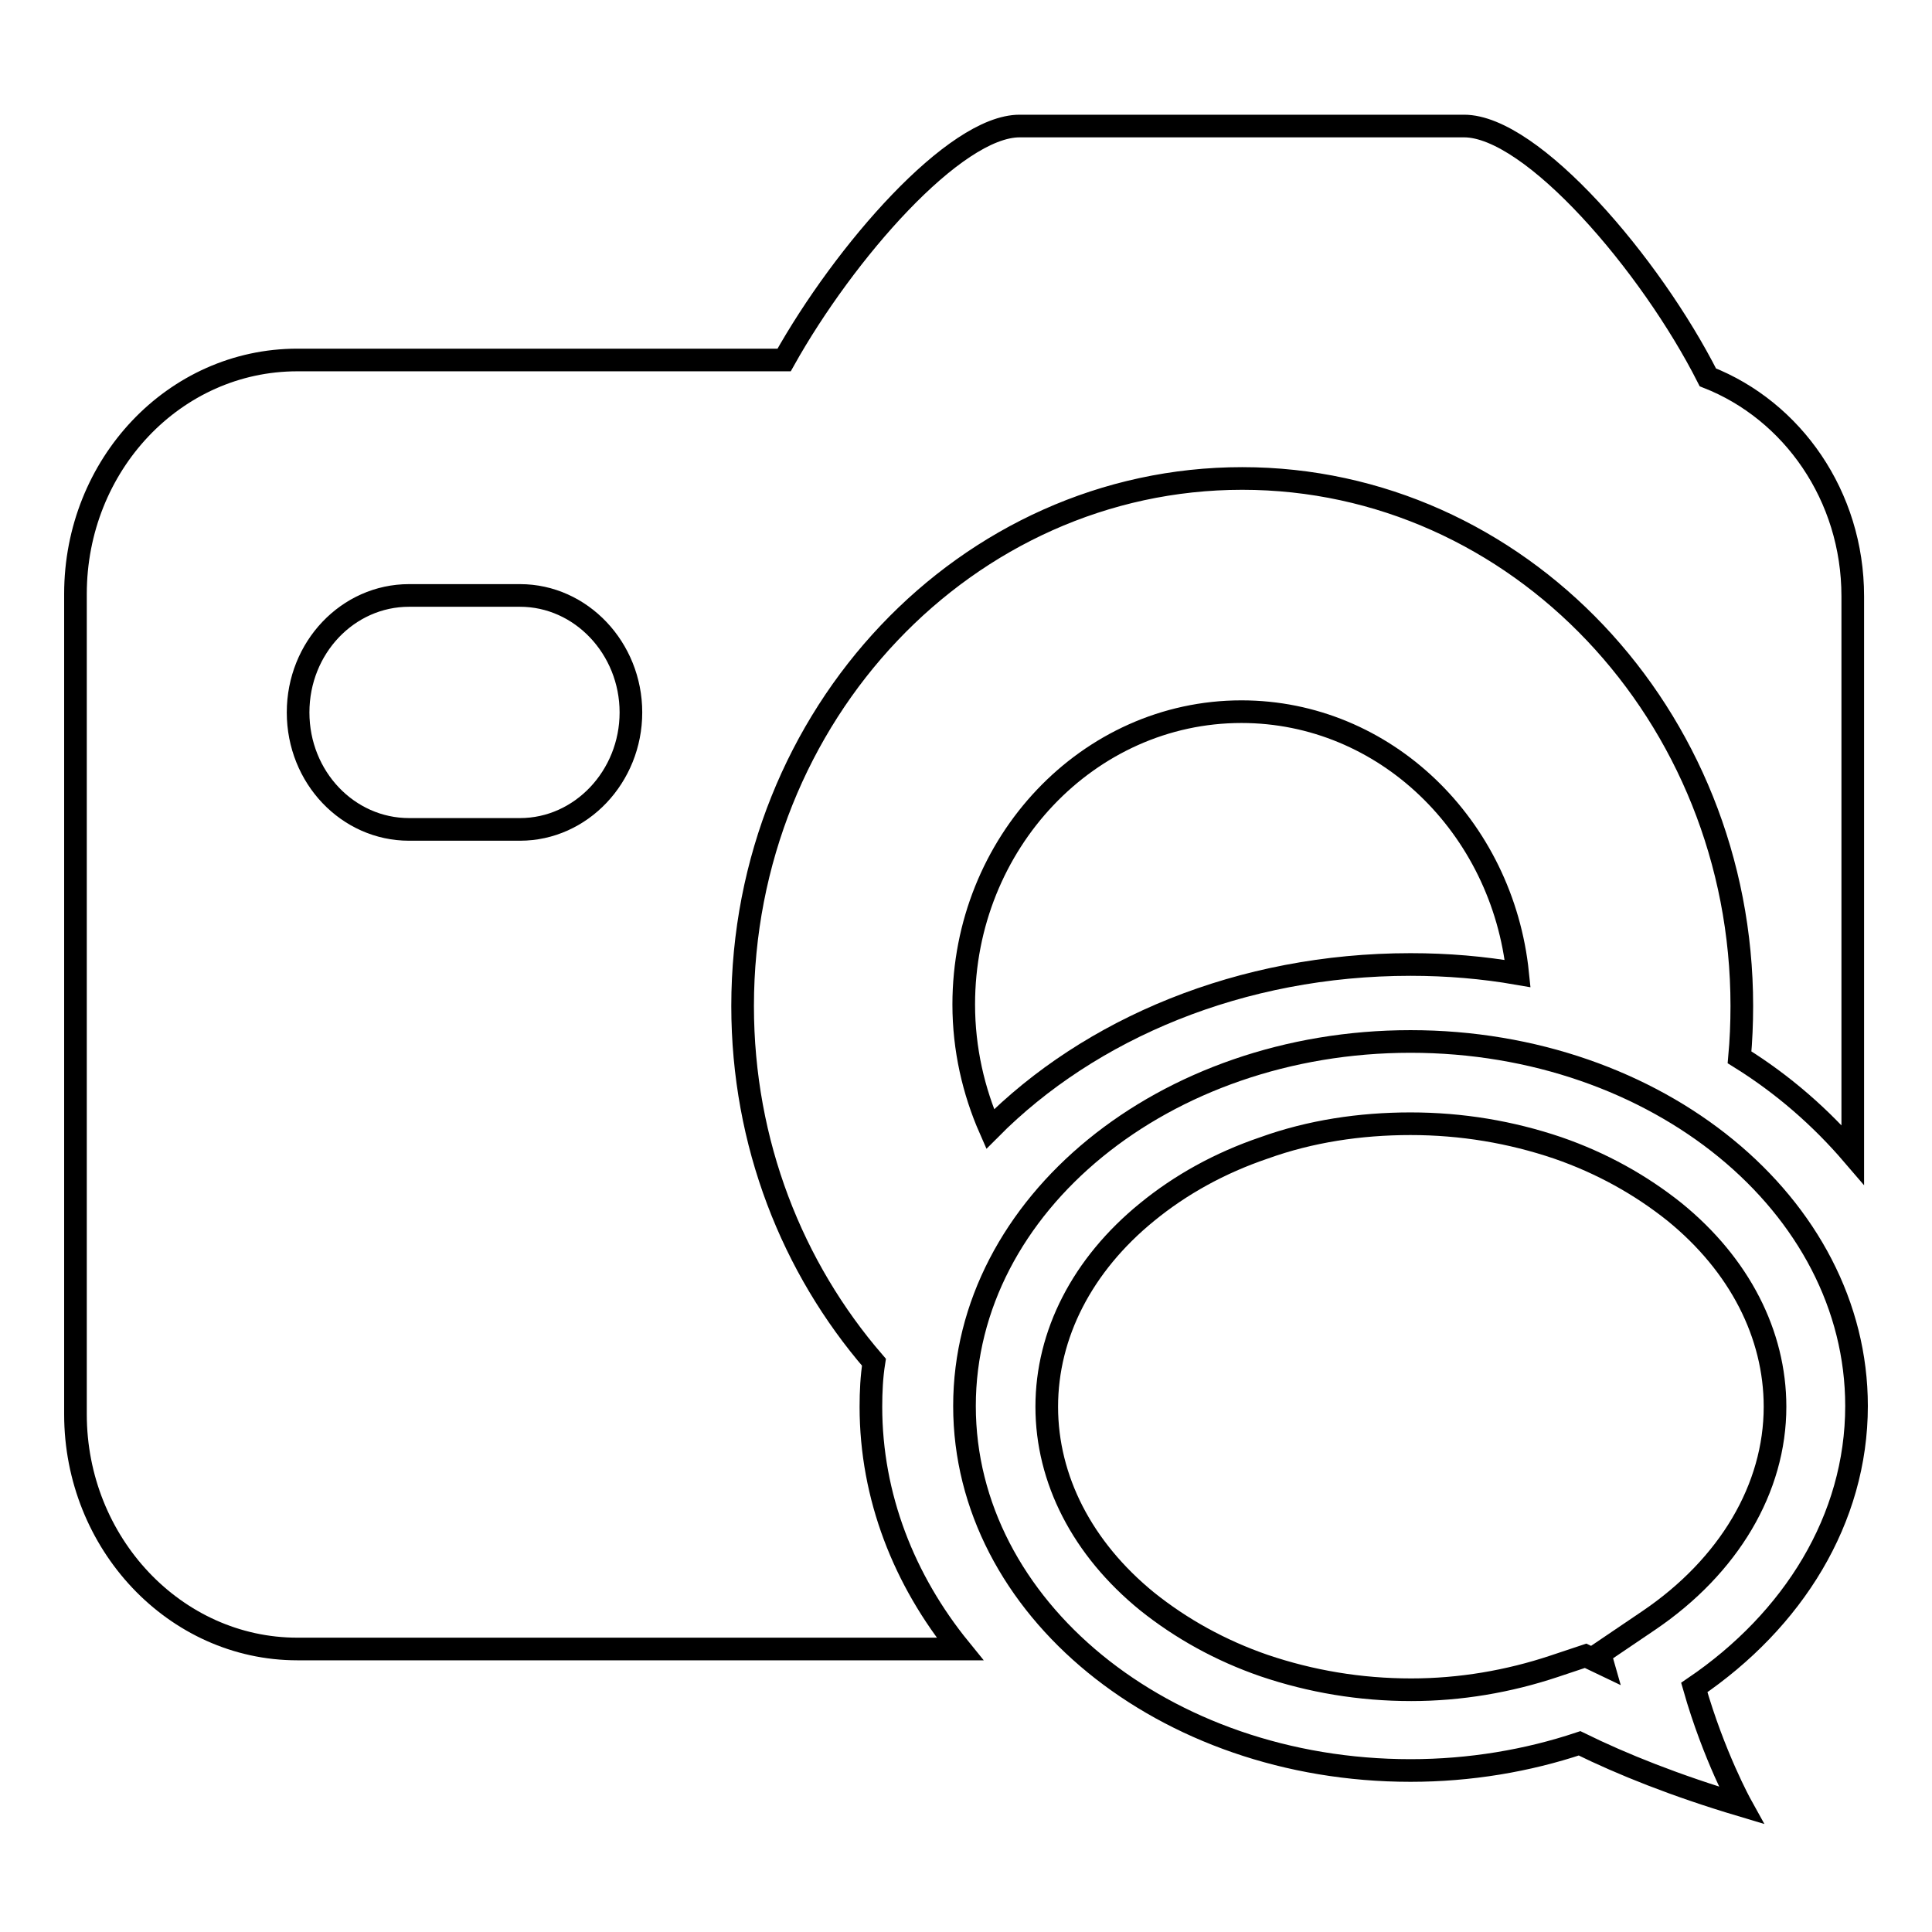
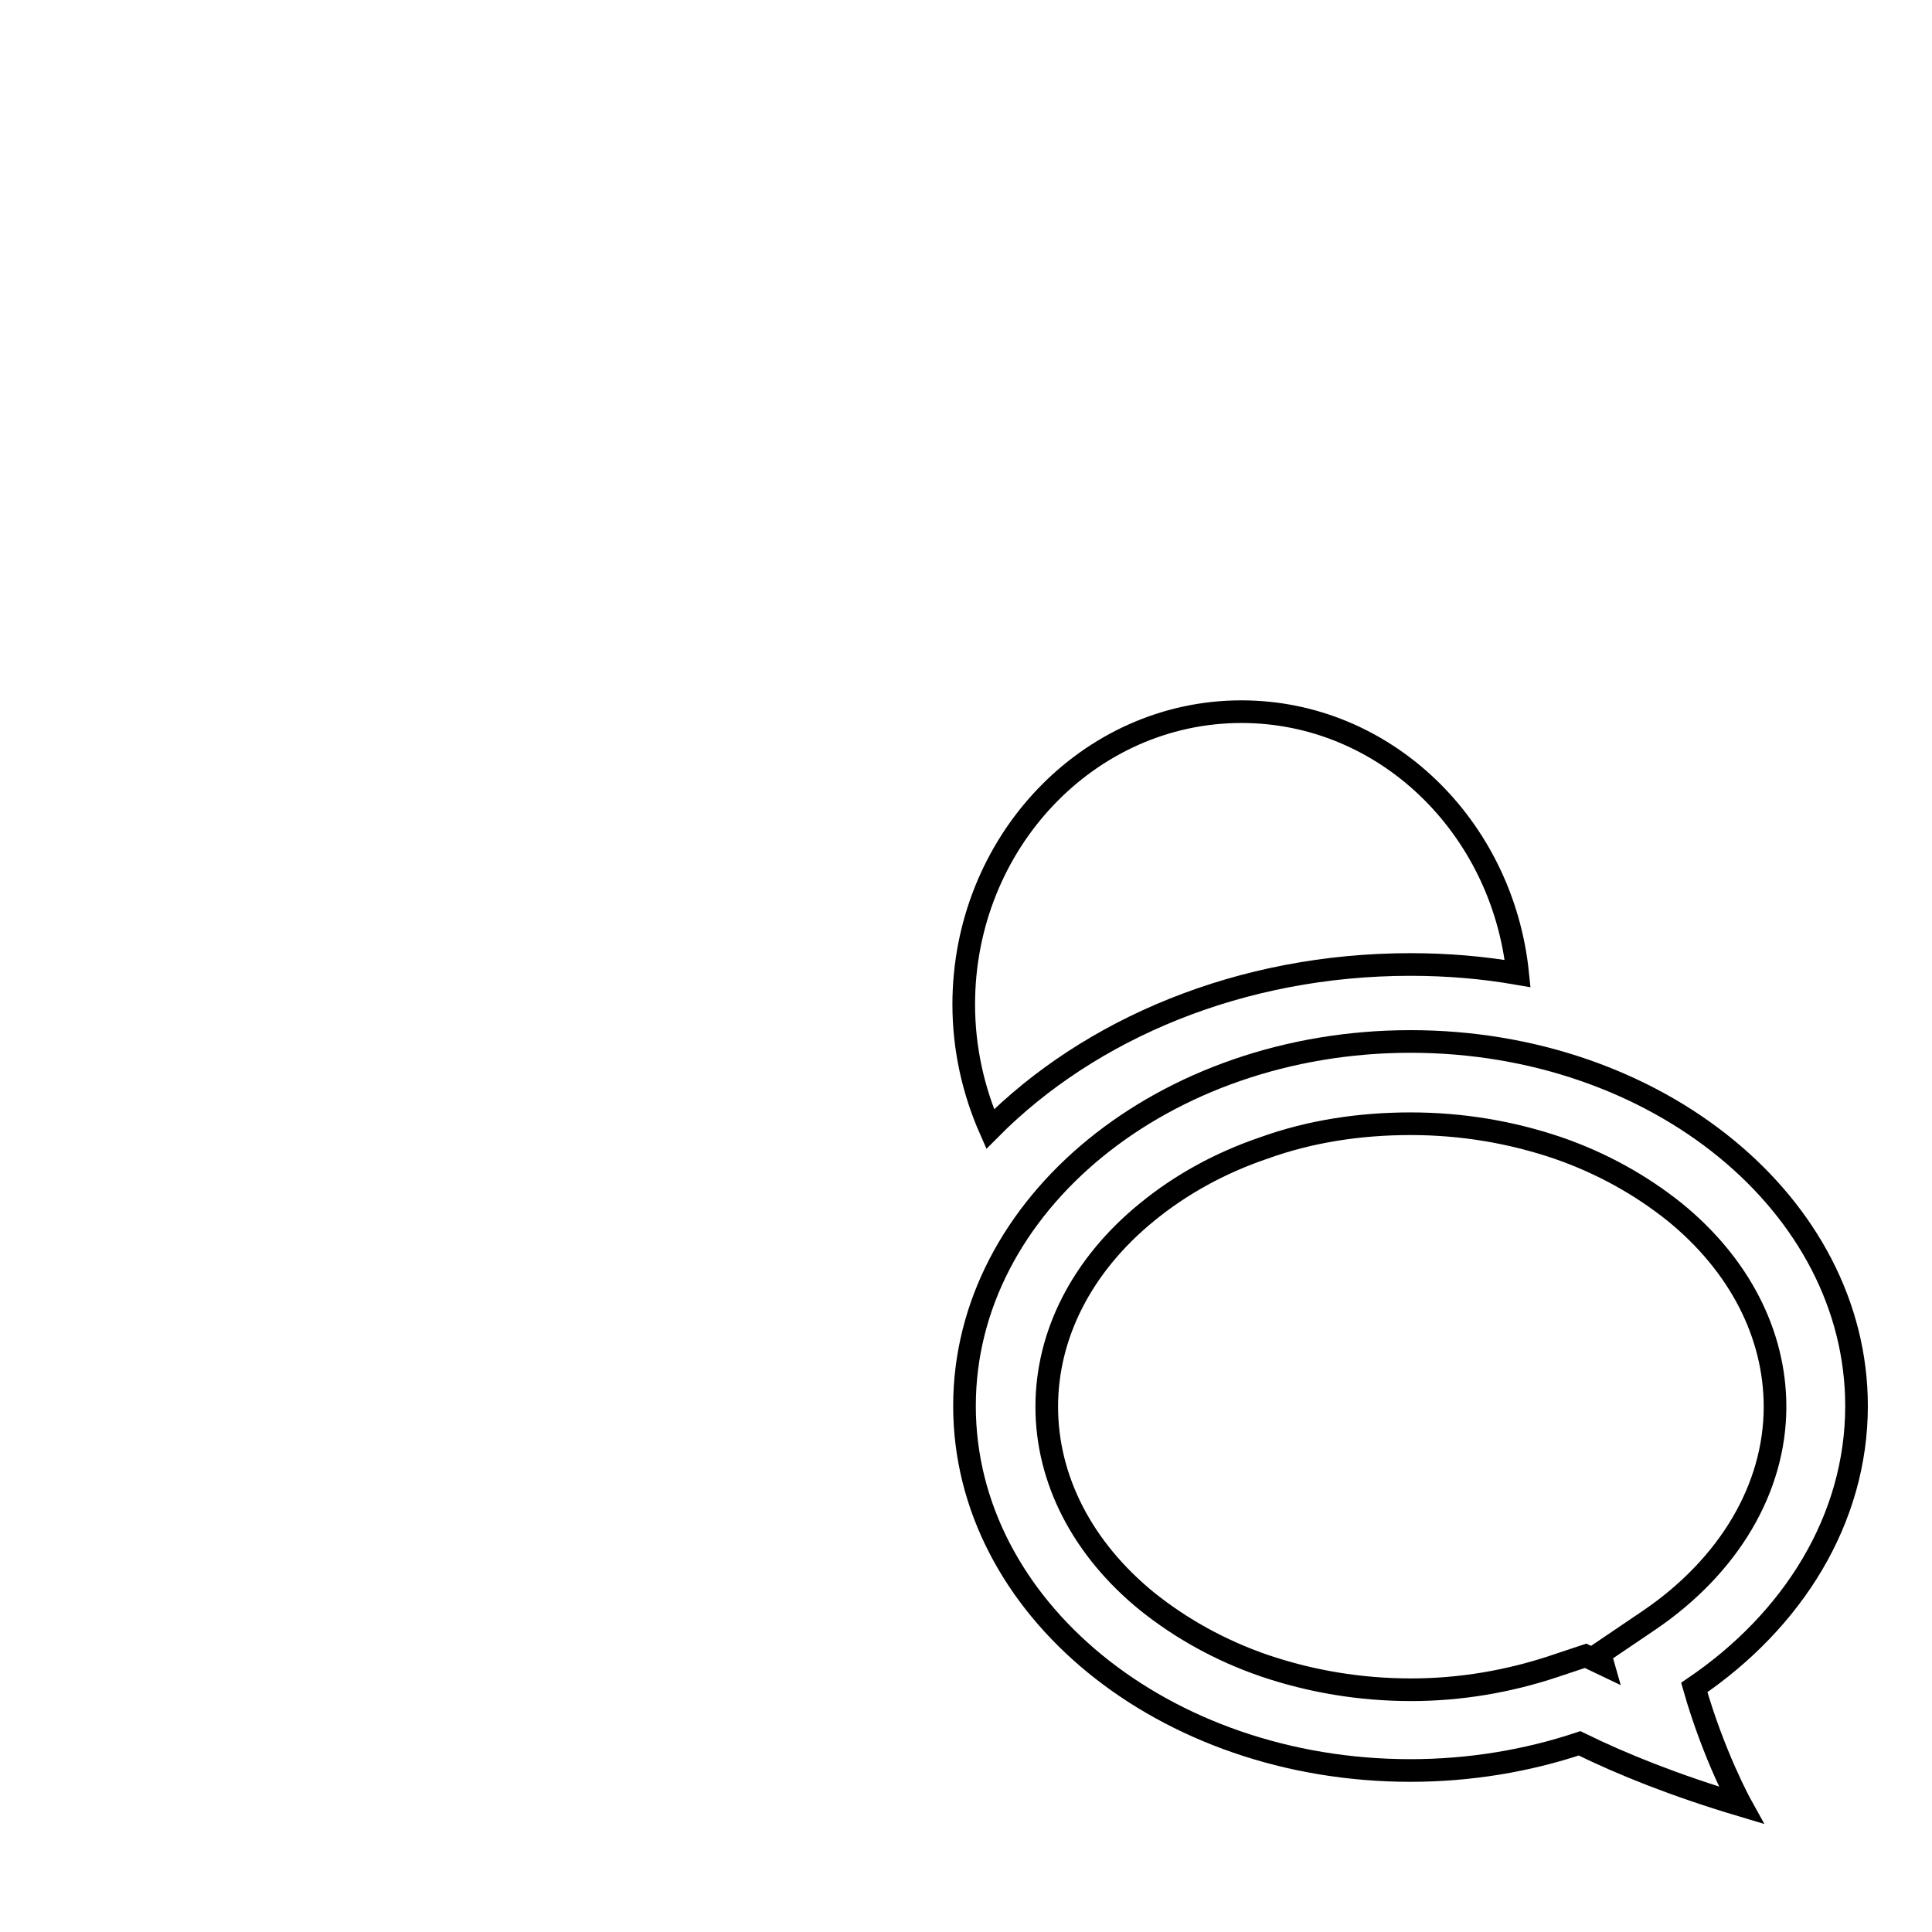
<svg xmlns="http://www.w3.org/2000/svg" version="1.1" x="0px" y="0px" viewBox="0 0 256 256" enable-background="new 0 0 256 256" xml:space="preserve">
  <g>
    <g>
      <path stroke-width="3" fill-opacity="0" stroke="#000000" d="M186.9,127.8c4.9,0,9.6,0.4,14.2,1.2c-2-19.5-17.6-34.7-36.6-34.7c-20.3,0-36.8,17.4-36.8,38.8c0,5.9,1.3,11.5,3.5,16.5C144.4,136.3,164.4,127.8,186.9,127.8L186.9,127.8z" />
-       <path stroke-width="3" fill-opacity="0" stroke="#000000" d="M115.4,186.4c0-2,0.1-4,0.4-5.9c-10.8-12.5-17.4-29-17.4-47.2c0-38.6,29.7-69.9,66.2-69.9s66.2,31.3,66.2,69.9c0,2.3-0.1,4.6-0.3,6.8c5.8,3.6,10.8,8,15,12.9v-74c0-13.3-8-24.6-19.2-29C218.7,35,203,16.7,194,16.7h-58.9c-8.6,0-23.2,16.7-31.2,31H39.4c-16.3,0-29.4,13.9-29.4,31v108.7c0,17.1,13.2,31.1,29.4,31.1h87.8C119.8,209.4,115.4,198.3,115.4,186.4L115.4,186.4z M68.9,109.9H54.2c-8.1,0-14.7-6.9-14.7-15.5c0-8.6,6.6-15.5,14.7-15.5h14.7c8.1,0,14.7,7,14.7,15.5C83.6,102.9,77,109.9,68.9,109.9L68.9,109.9z" />
      <path stroke-width="3" fill-opacity="0" stroke="#000000" d="M186.9,148.9c6.8,0,13.3,1.1,19.5,3.2c5.8,2,11,4.9,15.5,8.5c8.6,7,13.3,16.2,13.3,25.8c0,10.8-6.1,21.1-16.7,28.3l-6.5,4.4l0.4,1.4l-2.3-1.1l-4.2,1.4c-6,2-12.4,3.1-18.9,3.1c-6.8,0-13.3-1.1-19.5-3.2c-5.8-2-11-4.9-15.5-8.5c-8.6-7-13.3-16.2-13.3-25.8c0-9.6,4.7-18.8,13.3-25.8c4.4-3.6,9.6-6.5,15.5-8.5C173.6,149.9,180.2,148.9,186.9,148.9 M186.9,138c-32.6,0-59.1,21.6-59.1,48.3c0,26.7,26.4,48.3,59.1,48.3c7.9,0,15.5-1.3,22.4-3.6c5.7,2.8,12.7,5.6,21.4,8.2c0,0-3.6-6.5-6.2-15.6c13.1-8.9,21.5-22.3,21.5-37.3C246,159.7,219.6,138,186.9,138L186.9,138L186.9,138z" />
    </g>
  </g>
</svg>